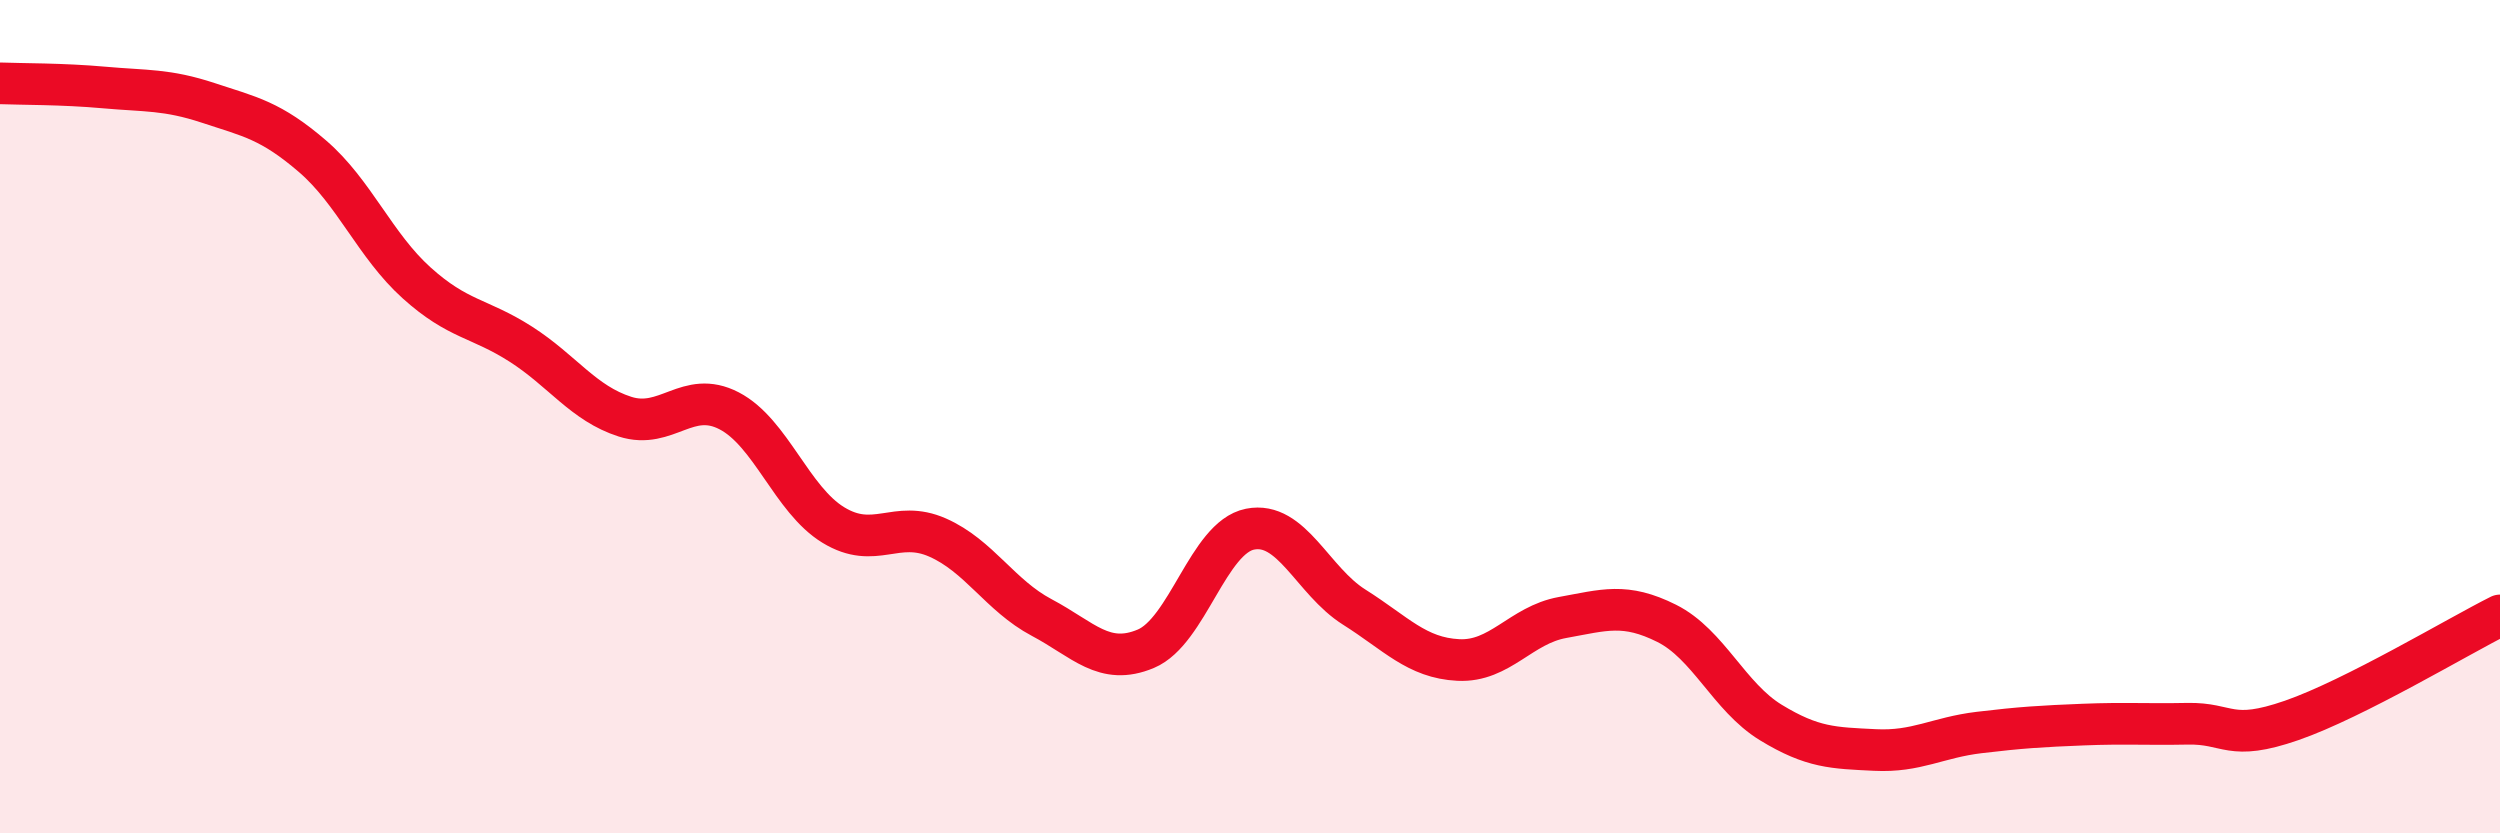
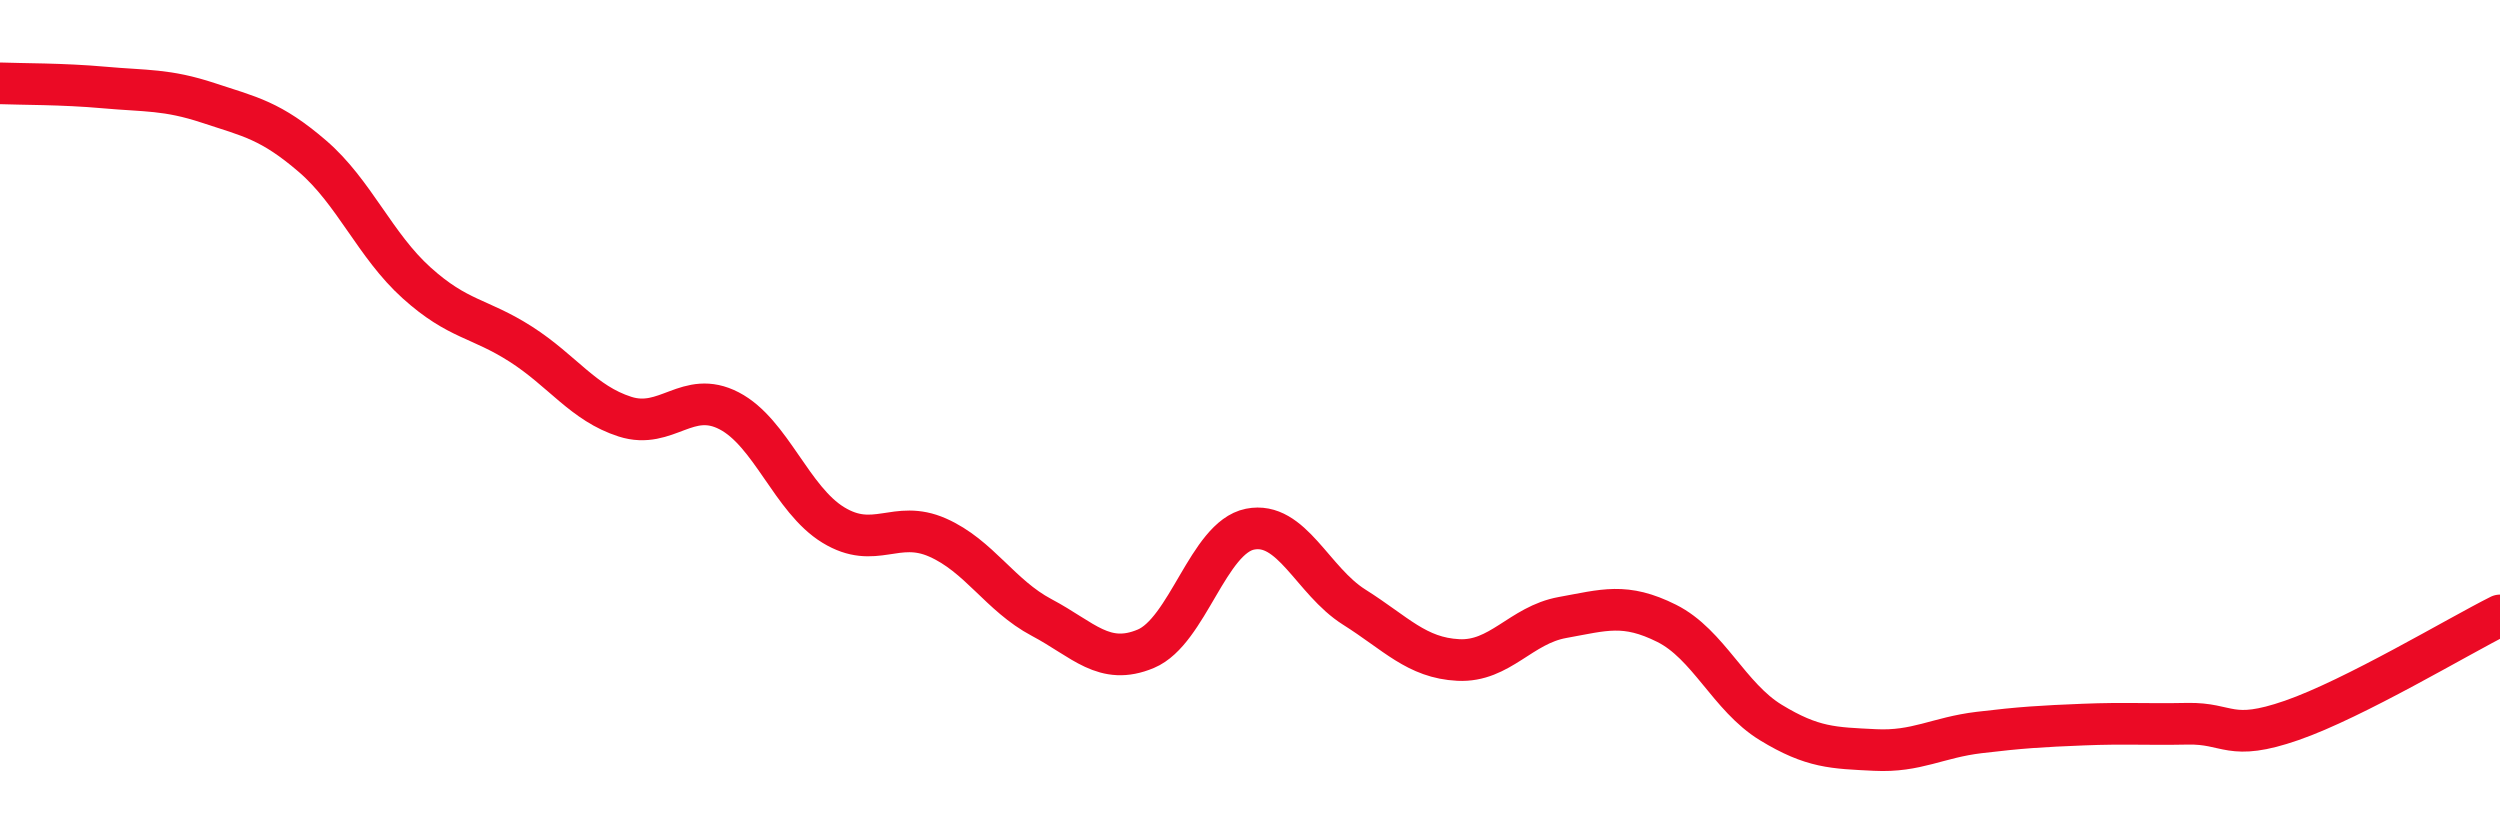
<svg xmlns="http://www.w3.org/2000/svg" width="60" height="20" viewBox="0 0 60 20">
-   <path d="M 0,2 C 0.5,2.02 1.5,2.01 2.5,2.1 C 3.5,2.19 4,2.14 5,2.47 C 6,2.8 6.5,2.89 7.5,3.75 C 8.5,4.61 9,5.89 10,6.79 C 11,7.69 11.5,7.62 12.5,8.26 C 13.5,8.9 14,9.68 15,10 C 16,10.32 16.5,9.34 17.5,9.86 C 18.5,10.38 19,11.99 20,12.6 C 21,13.21 21.5,12.46 22.5,12.9 C 23.5,13.34 24,14.29 25,14.82 C 26,15.35 26.5,15.99 27.5,15.57 C 28.5,15.15 29,12.9 30,12.7 C 31,12.5 31.5,13.94 32.5,14.57 C 33.5,15.2 34,15.79 35,15.84 C 36,15.89 36.5,15 37.5,14.82 C 38.5,14.64 39,14.46 40,14.96 C 41,15.46 41.5,16.73 42.5,17.34 C 43.5,17.95 44,17.95 45,18 C 46,18.05 46.5,17.7 47.5,17.58 C 48.5,17.46 49,17.43 50,17.39 C 51,17.35 51.5,17.39 52.5,17.37 C 53.5,17.35 53.5,17.81 55,17.29 C 56.5,16.77 59,15.27 60,14.77L60 20L0 20Z" fill="#EB0A25" opacity="0.1" stroke-linecap="round" stroke-linejoin="round" />
  <path d="M 0,2 C 0.5,2.02 1.5,2.01 2.5,2.1 C 3.5,2.19 4,2.14 5,2.47 C 6,2.8 6.5,2.89 7.5,3.75 C 8.5,4.61 9,5.89 10,6.79 C 11,7.69 11.5,7.62 12.5,8.26 C 13.5,8.9 14,9.68 15,10 C 16,10.32 16.5,9.34 17.5,9.86 C 18.5,10.38 19,11.99 20,12.6 C 21,13.21 21.5,12.46 22.5,12.9 C 23.5,13.34 24,14.29 25,14.82 C 26,15.35 26.5,15.99 27.5,15.57 C 28.5,15.15 29,12.9 30,12.7 C 31,12.5 31.5,13.94 32.5,14.57 C 33.5,15.2 34,15.79 35,15.84 C 36,15.89 36.5,15 37.5,14.82 C 38.5,14.64 39,14.46 40,14.96 C 41,15.46 41.5,16.73 42.5,17.34 C 43.5,17.95 44,17.95 45,18 C 46,18.05 46.5,17.7 47.5,17.58 C 48.5,17.46 49,17.43 50,17.39 C 51,17.35 51.5,17.39 52.5,17.37 C 53.5,17.35 53.5,17.81 55,17.29 C 56.5,16.77 59,15.27 60,14.77" stroke="#EB0A25" stroke-width="1" fill="none" stroke-linecap="round" stroke-linejoin="round" />
</svg>